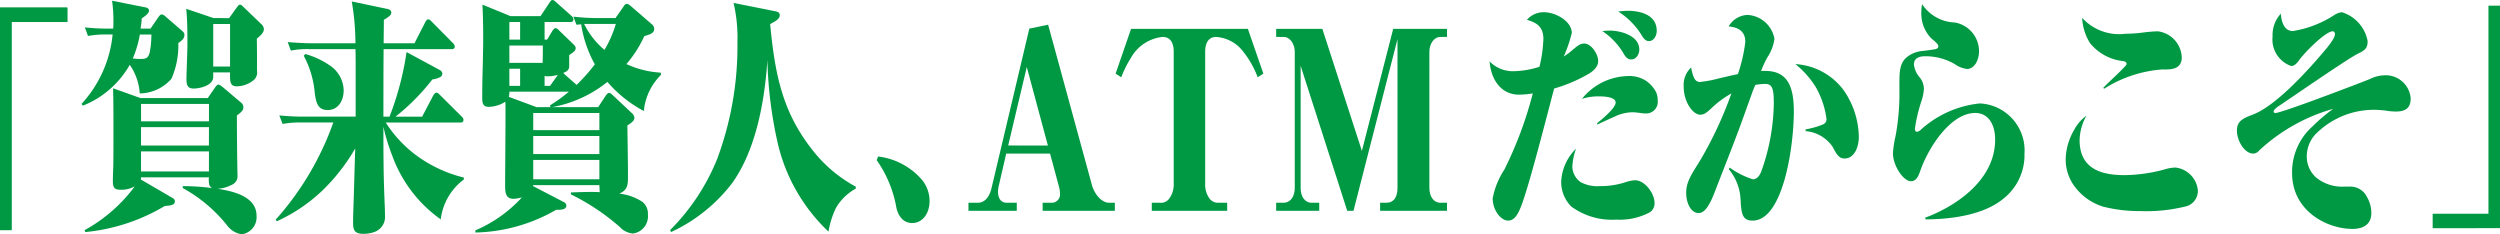
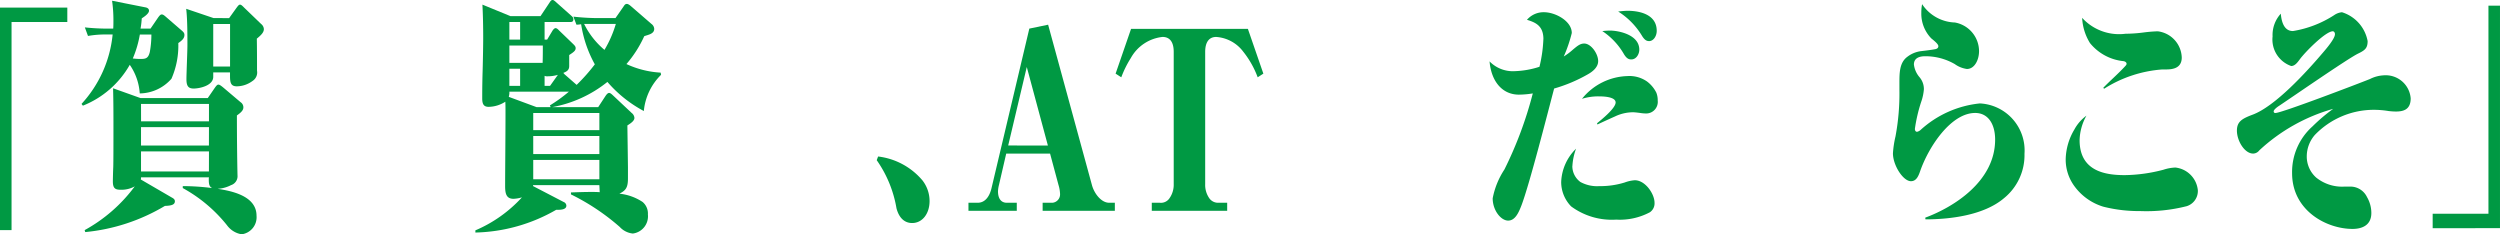
<svg xmlns="http://www.w3.org/2000/svg" width="204.479" height="19.165" viewBox="0 0 204.479 19.165">
  <defs>
    <clipPath id="clip-path">
      <rect id="長方形_192" data-name="長方形 192" width="204.479" height="19.165" transform="translate(0 0)" fill="#009943" />
    </clipPath>
  </defs>
  <g id="グループ_104" data-name="グループ 104" transform="translate(0 0)">
-     <path id="パス_1192" data-name="パス 1192" d="M0,.621v18.2H.944V1.8H5.506V.621Z" fill="#009943" />
    <g id="グループ_159" data-name="グループ 159" transform="translate(0)">
      <path id="パス_1729" data-name="パス 1729" d="M0,.621v18.2H.944V1.8H5.506V.621Z" fill="#009943" />
      <g id="グループ_158" data-name="グループ 158">
        <g id="グループ_157" data-name="グループ 157" clip-path="url(#clip-path)">
          <path id="パス_1730" data-name="パス 1730" d="M12.927,1.44c.128-.179.208-.259.3-.259.112,0,.208.08.368.219l1.249,1.081c.192.16.24.24.24.38,0,.26-.176.44-.5.66a6.739,6.739,0,0,1-.561,2.92,3.5,3.5,0,0,1-2.593,1.2,4.63,4.63,0,0,0-.816-2.34A7.671,7.671,0,0,1,6.78,8.643L6.668,8.5A9.8,9.8,0,0,0,9.213,2.821h-.48a7.955,7.955,0,0,0-1.536.12l-.257-.7a18.132,18.132,0,0,0,2.081.1h.24c.016-.22.016-.441.016-.66A11.018,11.018,0,0,0,9.166.061L11.887.6c.112.019.3.08.3.28,0,.24-.432.519-.592.62a7.273,7.273,0,0,1-.1.84h.817Zm4.066,6.582.592-.86c.16-.22.208-.24.288-.24.064,0,.144.04.368.22l1.441,1.22a.5.5,0,0,1,.224.42c0,.24-.192.42-.529.66,0,1.58.017,3.421.049,4.9a.765.765,0,0,1-.529.8,2.709,2.709,0,0,1-1.1.3c.992.16,3.185.521,3.185,2.2a1.406,1.406,0,0,1-1.216,1.521,1.844,1.844,0,0,1-1.2-.74,12.021,12.021,0,0,0-3.617-3.041v-.16a19.172,19.172,0,0,1,2.4.16c-.224-.12-.272-.3-.272-.7a.726.726,0,0,1,.015-.18H11.534a.824.824,0,0,1-.015.18l2.544,1.48c.112.06.241.14.241.3,0,.3-.321.36-.817.38a15.558,15.558,0,0,1-6.514,2.14l-.049-.16a12.693,12.693,0,0,0,4.1-3.58,2.249,2.249,0,0,1-1.12.279c-.448,0-.673-.08-.673-.679,0-.2.017-.861.032-1.16.016-.441.016-2.162.016-3.221,0-1.08,0-2.161-.031-3.241l2.24.8Zm-5.555-5.2a8.669,8.669,0,0,1-.576,1.96,5.305,5.305,0,0,0,.56.04c.449,0,.7,0,.833-.58a7.968,7.968,0,0,0,.128-1.42Zm.1,7.1h5.554V8.5H11.534Zm5.554.479H11.534v1.5h5.554Zm0,1.981H11.534v1.641h5.554Zm1.649-10.9L19.33.66c.175-.239.224-.279.3-.279s.144.04.336.239l1.392,1.341a.575.575,0,0,1,.224.42c0,.26-.208.48-.576.78.016.9.016,1.761.016,2.62a.82.82,0,0,1-.368.841,2.191,2.191,0,0,1-1.281.439c-.5,0-.56-.3-.56-.879v-.26H17.441v.36c0,.739-1.153.96-1.6.96-.432,0-.592-.2-.592-.761,0-.46.08-2.28.08-2.8,0-.861,0-2.121-.1-2.961l2.241.759Zm-1.3,3.961h1.376V1.961H17.441Z" fill="#009943" />
-           <path id="パス_1731" data-name="パス 1731" d="M34.209,12.823a10.974,10.974,0,0,0,3.729,1.7v.16a4.768,4.768,0,0,0-1.888,3.261,10.922,10.922,0,0,1-3.97-5.221,15.2,15.2,0,0,1-.72-2.361c0,1.9,0,3.8.08,5.7.016.52.048,1.02.048,1.541a1.311,1.311,0,0,1-.832,1.36,2.612,2.612,0,0,1-.977.16c-.752,0-.8-.421-.8-.94,0-.58.032-1.24.048-1.82.048-1.481.08-2.8.128-4.222a15.8,15.8,0,0,1-2.561,3.321A13.376,13.376,0,0,1,22.636,18.1l-.08-.141a23.884,23.884,0,0,0,4.706-7.941H24.653a7.857,7.857,0,0,0-1.536.12l-.273-.7a18.411,18.411,0,0,0,2.1.1h4.146V5.6c0-.521,0-1.061-.016-1.58H25.326a6.64,6.64,0,0,0-1.537.12l-.256-.7c.688.059,1.392.1,2.081.1h3.457a20.231,20.231,0,0,0-.3-3.421l2.849.6c.128.019.384.08.384.3,0,.16-.08.24-.24.36a2.593,2.593,0,0,1-.368.24c0,.64-.016,1.281-.016,1.92H33.9l.88-1.719c.048-.1.144-.241.256-.241.1,0,.225.14.305.22l1.68,1.7a.471.471,0,0,1,.176.3c0,.18-.128.22-.24.22H31.376c-.016,1.84-.016,3.68-.016,5.521h.5a24.16,24.16,0,0,0,1.392-5.281L35.922,5.7c.112.06.256.16.256.32a.341.341,0,0,1-.208.3,1.8,1.8,0,0,1-.609.179,17.583,17.583,0,0,1-3.009,3.041h2.177L35.441,7.8c.064-.12.161-.22.257-.22s.16.06.3.2L37.73,9.5c.1.1.177.18.177.3,0,.2-.129.22-.257.22h-6.1a10,10,0,0,0,2.657,2.8M26.894,5.3A2.526,2.526,0,0,1,28.11,7.363C28.11,8.263,27.646,9,26.8,9c-.784,0-.945-.559-1.056-1.4a7.854,7.854,0,0,0-.9-3.041l.128-.14a6.511,6.511,0,0,1,1.921.88" fill="#009943" />
          <path id="パス_1732" data-name="パス 1732" d="M44.751,3.241l.432-.721c.048-.079.16-.219.256-.219.112,0,.224.12.3.2l1.121,1.08c.144.141.224.221.224.36,0,.2-.16.321-.528.56v.9c0,.321-.177.441-.48.561a.931.931,0,0,0,.128.14l.96.84a14.719,14.719,0,0,0,1.488-1.68,9.777,9.777,0,0,1-1.12-3.282,2.383,2.383,0,0,1-.384.04L46.9,1.36a18.136,18.136,0,0,0,2.081.12h1.36l.641-.92c.08-.12.144-.24.288-.24.128,0,.288.141.4.24l1.616,1.4a.533.533,0,0,1,.224.4c0,.42-.5.48-.816.6a9.449,9.449,0,0,1-1.457,2.28,7.65,7.65,0,0,0,2.8.7l.031.181a4.764,4.764,0,0,0-1.408,2.96A10.309,10.309,0,0,1,49.681,6.7a10.078,10.078,0,0,1-4.514,2.061h3.762l.576-.881c.08-.12.192-.28.32-.28.1,0,.224.12.352.24l1.489,1.4a.558.558,0,0,1,.224.4c0,.219-.224.4-.576.62.016,1.02.032,2.26.047,3.421V14.6c0,.741-.175.981-.7,1.241a4.211,4.211,0,0,1,1.9.68,1.233,1.233,0,0,1,.432,1.02,1.421,1.421,0,0,1-1.232,1.56,1.685,1.685,0,0,1-1.072-.54A18.235,18.235,0,0,0,46.7,15.9v-.16c.56-.02,1.12-.04,1.664-.04.224,0,.465,0,.689.02-.016-.2-.016-.4-.033-.58H43.6v.08l2.5,1.3a.339.339,0,0,1,.224.3c0,.32-.448.34-.688.34h-.144a13.826,13.826,0,0,1-6.61,1.86v-.179a10.964,10.964,0,0,0,3.809-2.7,2.761,2.761,0,0,1-.688.12c-.56,0-.688-.38-.688-1.02,0-1.341.031-4.041.031-6.061,0-.3,0-.581-.015-.861a2.58,2.58,0,0,1-1.361.42c-.384,0-.528-.2-.528-.68,0-.3,0-1.2.032-2.22.032-1.16.048-2.3.048-2.721,0-.92-.016-1.82-.064-2.74l2.289.939h2.465l.72-1.08c.08-.12.144-.24.272-.24.08,0,.192.1.3.2L46.72,1.28c.112.1.176.16.176.3,0,.2-.128.22-.24.22H44.543v1.44ZM41.614,7.922l2.273.841h1.152l-.064-.141A12.25,12.25,0,0,0,46.527,7.5H41.662a1.2,1.2,0,0,1-.048.42M42.542,1.8h-.88v1.44h.88ZM44.4,3.722H41.662v1.42h2.721c.016-.481.016-.941.016-1.42m-1.857,1.9h-.88v1.4h.88Zm1.072,5.021h5.41v-1.4h-5.41Zm5.41.48h-5.41V12.6h5.41Zm0,1.96h-5.41v1.581h5.41ZM44.783,6.242a.507.507,0,0,1-.24-.04v.819h.448l.64-.9a3.017,3.017,0,0,1-.848.12m4.658-2.161a9.2,9.2,0,0,0,.928-2.12H47.776a6.542,6.542,0,0,0,1.665,2.12" fill="#009943" />
-           <path id="パス_1733" data-name="パス 1733" d="M66.369,12.163a11.287,11.287,0,0,0,3.617,3.1l.016.16a4.275,4.275,0,0,0-1.616,1.56,7.168,7.168,0,0,0-.624,1.96,14.424,14.424,0,0,1-4.114-7.081A33.919,33.919,0,0,1,62.767,4.9c-.224,3.481-.976,7.442-2.9,10.1a13.346,13.346,0,0,1-4.978,3.98l-.08-.16a17.443,17.443,0,0,0,3.842-5.8,26.41,26.41,0,0,0,1.665-9.6A12.367,12.367,0,0,0,60,.24l3.41.681c.176.04.368.08.368.32,0,.38-.528.56-.784.739C63.376,6.061,64,9.122,66.369,12.163" fill="#009943" />
          <path id="パス_1734" data-name="パス 1734" d="M71.821,12.8a5.615,5.615,0,0,1,3.633,1.961,2.754,2.754,0,0,1,.577,1.681c0,1.04-.592,1.8-1.425,1.8-.576,0-1.056-.36-1.28-1.2a9.638,9.638,0,0,0-1.617-3.94Z" fill="#009943" />
          <path id="パス_1735" data-name="パス 1735" d="M82.3,12.563l-.592,2.561a2.572,2.572,0,0,0-.081.519c0,.58.24.941.721.941h.816v.66H79.212v-.66h.753c.576,0,.944-.46,1.12-1.141L84.19,2.34l1.537-.32,3.586,13.123c.191.7.768,1.441,1.408,1.441h.464v.66H85.279v-.66h.8a.689.689,0,0,0,.624-.741,2.833,2.833,0,0,0-.128-.719l-.688-2.561Zm3.409-.66L83.982,5.481,82.461,11.9Z" fill="#009943" />
          <path id="パス_1736" data-name="パス 1736" d="M94.206,17.244v-.66h.656a.842.842,0,0,0,.8-.38A1.912,1.912,0,0,0,96,15.063V4.241c0-.76-.288-1.22-.912-1.22a3.372,3.372,0,0,0-2.593,1.72,8.531,8.531,0,0,0-.784,1.581l-.464-.3,1.264-3.66h9.556l1.265,3.66-.464.3a7.533,7.533,0,0,0-1.185-2.1,3.016,3.016,0,0,0-2.209-1.2c-.624,0-.9.48-.9,1.22V15.063A1.9,1.9,0,0,0,98.9,16.2a.874.874,0,0,0,.816.38h.657v.66Z" fill="#009943" />
-           <path id="パス_1737" data-name="パス 1737" d="M108.158,2.361l3.233,9.981,2.561-9.981h4.4v.66h-.529c-.543,0-.912.56-.912,1.22V15.363c0,.7.336,1.221.912,1.221h.529v.66H112.88v-.66h.512c.624,0,.912-.481.912-1.221V3.2l-3.6,14.043h-.512l-3.81-11.862v9.981c0,.7.32,1.221.912,1.221h.609v.66H104.38v-.66h.592c.593,0,.929-.521.929-1.221V4.241c0-.64-.384-1.22-.912-1.22h-.609v-.66Z" fill="#009943" />
          <path id="パス_1738" data-name="パス 1738" d="M126.238,3.2c0-1.08-.624-1.36-1.345-1.58A1.792,1.792,0,0,1,126.286,1c.929,0,2.273.72,2.273,1.7a11.482,11.482,0,0,1-.656,1.92,4.991,4.991,0,0,0,.7-.519c.464-.4.672-.54.976-.54.545,0,1.137.82,1.137,1.44,0,.54-.528.9-.849,1.08a12.394,12.394,0,0,1-2.752,1.16c-.56,2.12-2.018,7.842-2.674,9.562-.224.58-.512,1.24-1.088,1.24-.592,0-1.264-.84-1.264-1.82a6.49,6.49,0,0,1,.96-2.361,31.683,31.683,0,0,0,2.321-6.221,7.45,7.45,0,0,1-1.137.1c-1.344,0-2.257-1.06-2.4-2.72a2.655,2.655,0,0,0,2.049.8,7.243,7.243,0,0,0,2.033-.359,11.242,11.242,0,0,0,.32-2.261m2.369,10.382a1.606,1.606,0,0,0,.657,1.3,2.829,2.829,0,0,0,1.552.34,6.674,6.674,0,0,0,2.081-.3,3,3,0,0,1,.816-.181c.865,0,1.617,1.121,1.617,1.841a.871.871,0,0,1-.384.78,5.231,5.231,0,0,1-2.754.6,5.6,5.6,0,0,1-3.681-1.08,2.853,2.853,0,0,1-.816-2,4.017,4.017,0,0,1,1.216-2.721,4.882,4.882,0,0,0-.3,1.42m4.53-7.361a2.5,2.5,0,0,1,1.568.44,2.574,2.574,0,0,1,.769.92,1.662,1.662,0,0,1,.112.641.949.949,0,0,1-.977,1.059,3.2,3.2,0,0,1-.447-.04c-.145-.019-.449-.059-.609-.059a3.46,3.46,0,0,0-1.456.34c-.449.2-.977.44-1.441.66l-.032-.1c.32-.261,1.52-1.221,1.52-1.7,0-.5-1.136-.5-1.408-.5a4.5,4.5,0,0,0-1.344.2,4.946,4.946,0,0,1,3.745-1.86M131.664,2.5c.737,0,2.417.34,2.417,1.561,0,.36-.24.8-.656.8-.192,0-.368-.059-.592-.419a5.622,5.622,0,0,0-1.777-1.9c.176-.02.432-.04.608-.04m1.457-1.62c.832,0,2.385.22,2.385,1.64,0,.44-.272.84-.624.84-.208,0-.368-.1-.561-.4a6,6,0,0,0-1.969-2.02c.369-.04.609-.06.769-.06" fill="#009943" />
-           <path id="パス_1739" data-name="パス 1739" d="M142.751,3.421c0-.979-.737-1.2-1.362-1.26a1.861,1.861,0,0,1,1.554-.94,2.365,2.365,0,0,1,2.192,1.96,3.632,3.632,0,0,1-.559,1.48,7.276,7.276,0,0,0-.53,1.141h.337c1.808,0,2.338,1.24,2.338,3.32,0,2.782-.849,8.922-3.379,8.922-.863,0-.912-.639-.975-1.639a4.166,4.166,0,0,0-.961-2.561l.063-.141a6.557,6.557,0,0,0,1.9.961c.321,0,.528-.26.672-.6a17,17,0,0,0,1.041-5.581c0-1.2-.1-1.62-.719-1.62a5.184,5.184,0,0,0-.785.08c-.08.159-.241.559-.3.739-.256.721-.689,1.921-1.041,2.881-.592,1.58-1.217,3.161-1.825,4.721-.448,1.22-.879,2.14-1.472,2.14-.673,0-1.024-.88-1.024-1.64,0-.94.431-1.5,1.2-2.76a31.841,31.841,0,0,0,2.5-5.382,7.985,7.985,0,0,0-1.455,1.041c-.5.479-.752.7-1.09.7-.608,0-1.36-1.041-1.36-2.3a1.947,1.947,0,0,1,.608-1.56c.192,1.02.416,1.18.737,1.18a9.813,9.813,0,0,0,1.489-.28c.608-.14,1.28-.3,1.6-.36a12.72,12.72,0,0,0,.608-2.641m8.019,3.921a6.876,6.876,0,0,1,1.265,3.841c0,.881-.385,1.78-1.17,1.78-.448,0-.64-.319-.976-.96a2.977,2.977,0,0,0-2.209-1.28v-.14a7.11,7.11,0,0,0,1.409-.4.455.455,0,0,0,.3-.46,7.026,7.026,0,0,0-.913-2.661,7.539,7.539,0,0,0-1.632-1.821,5.3,5.3,0,0,1,3.922,2.1" fill="#009943" />
          <path id="パス_1740" data-name="パス 1740" d="M159.9,1.841a2.391,2.391,0,0,1,1.969,2.341c0,.72-.368,1.46-.992,1.46a2.218,2.218,0,0,1-.993-.4A4.808,4.808,0,0,0,157.47,4.6c-.368,0-.928.08-.928.679a1.95,1.95,0,0,0,.464,1.041,1.5,1.5,0,0,1,.352.98,4.045,4.045,0,0,1-.224,1.04,12.584,12.584,0,0,0-.512,2.2c0,.14.064.24.176.24a.654.654,0,0,0,.32-.18,8.462,8.462,0,0,1,4.818-2.141,3.848,3.848,0,0,1,3.65,4.121,4.524,4.524,0,0,1-1.665,3.621c-1.665,1.42-4.45,1.741-6.435,1.741l-.016-.14c2.273-.841,5.715-2.942,5.715-6.382,0-1.28-.577-2.181-1.633-2.181-1.953,0-3.778,2.7-4.5,4.762-.144.42-.32.819-.752.819-.641,0-1.473-1.3-1.473-2.28a8.221,8.221,0,0,1,.208-1.38,19.012,19.012,0,0,0,.321-3.821V6.8c0-.84,0-1.681.656-2.16a2.3,2.3,0,0,1,1.136-.46c.352-.04.833-.1,1.152-.16.1-.021.241-.08.241-.241,0-.179-.336-.44-.577-.639a2.9,2.9,0,0,1-.816-2.1,3.454,3.454,0,0,1,.064-.7,3.344,3.344,0,0,0,2.689,1.5" fill="#009943" />
          <path id="パス_1741" data-name="パス 1741" d="M170.094,11.463c0,2.561,2.129,2.861,3.7,2.861a12.947,12.947,0,0,0,3.153-.44,3.537,3.537,0,0,1,.977-.181,2.069,2.069,0,0,1,1.841,1.861,1.3,1.3,0,0,1-.913,1.3,13.352,13.352,0,0,1-3.809.4,11.871,11.871,0,0,1-3.01-.359,4.565,4.565,0,0,1-2.352-1.661A3.671,3.671,0,0,1,168.957,13a4.932,4.932,0,0,1,.705-2.4,3.4,3.4,0,0,1,.992-1.14,4.286,4.286,0,0,0-.56,2m3.761-8.7a11.644,11.644,0,0,0,1.441-.1,11.815,11.815,0,0,1,1.184-.1,2.231,2.231,0,0,1,1.969,2.14c0,.921-.8.981-1.328.981h-.272a10.245,10.245,0,0,0-4.754,1.58l-.065-.08c.56-.58,1.169-1.1,1.729-1.7.112-.12.176-.18.176-.26,0-.141-.144-.2-.256-.22a4.038,4.038,0,0,1-2.737-1.48,4.286,4.286,0,0,1-.64-2.061,4.088,4.088,0,0,0,3.553,1.3" fill="#009943" />
          <path id="パス_1742" data-name="パス 1742" d="M187.534,2.541a8.8,8.8,0,0,0,3.377-1.3,1.341,1.341,0,0,1,.641-.24,3.051,3.051,0,0,1,2.1,2.36c0,.6-.239.76-.816,1.04-.9.46-5.266,3.481-6.435,4.261-.1.061-.432.3-.432.441a.125.125,0,0,0,.144.139c.5,0,6.787-2.4,7.732-2.78a2.778,2.778,0,0,1,1.12-.3,2.049,2.049,0,0,1,2.209,1.88c0,.94-.609,1.08-1.233,1.08a5.308,5.308,0,0,1-.576-.04,7.5,7.5,0,0,0-1.168-.1,6.685,6.685,0,0,0-4.867,2.061,2.679,2.679,0,0,0-.656,1.74,2.306,2.306,0,0,0,.769,1.74,3.376,3.376,0,0,0,2.273.741h.432a1.506,1.506,0,0,1,1.456.86,2.584,2.584,0,0,1,.352,1.3c0,1.06-.848,1.3-1.536,1.3-2.129,0-4.946-1.5-4.946-4.562a5,5,0,0,1,1.665-3.82,14.147,14.147,0,0,1,1.7-1.441,14.746,14.746,0,0,0-6.05,3.4.642.642,0,0,1-.5.26c-.7,0-1.328-1.041-1.328-1.88,0-.741.432-.981,1.281-1.3,1.84-.681,4.385-3.461,5.794-5.121.224-.261.944-1.1.944-1.461,0-.14-.08-.24-.176-.24-.592,0-2.288,1.72-2.705,2.3-.192.26-.4.54-.7.54a2.294,2.294,0,0,1-1.521-2.42,2.58,2.58,0,0,1,.672-1.86c.065.74.3,1.42.993,1.42" fill="#009943" />
          <path id="パス_1743" data-name="パス 1743" d="M198.972,18.664v-1.18h4.562V.461h.944v18.2Z" fill="#009943" />
        </g>
      </g>
    </g>
  </g>
</svg>